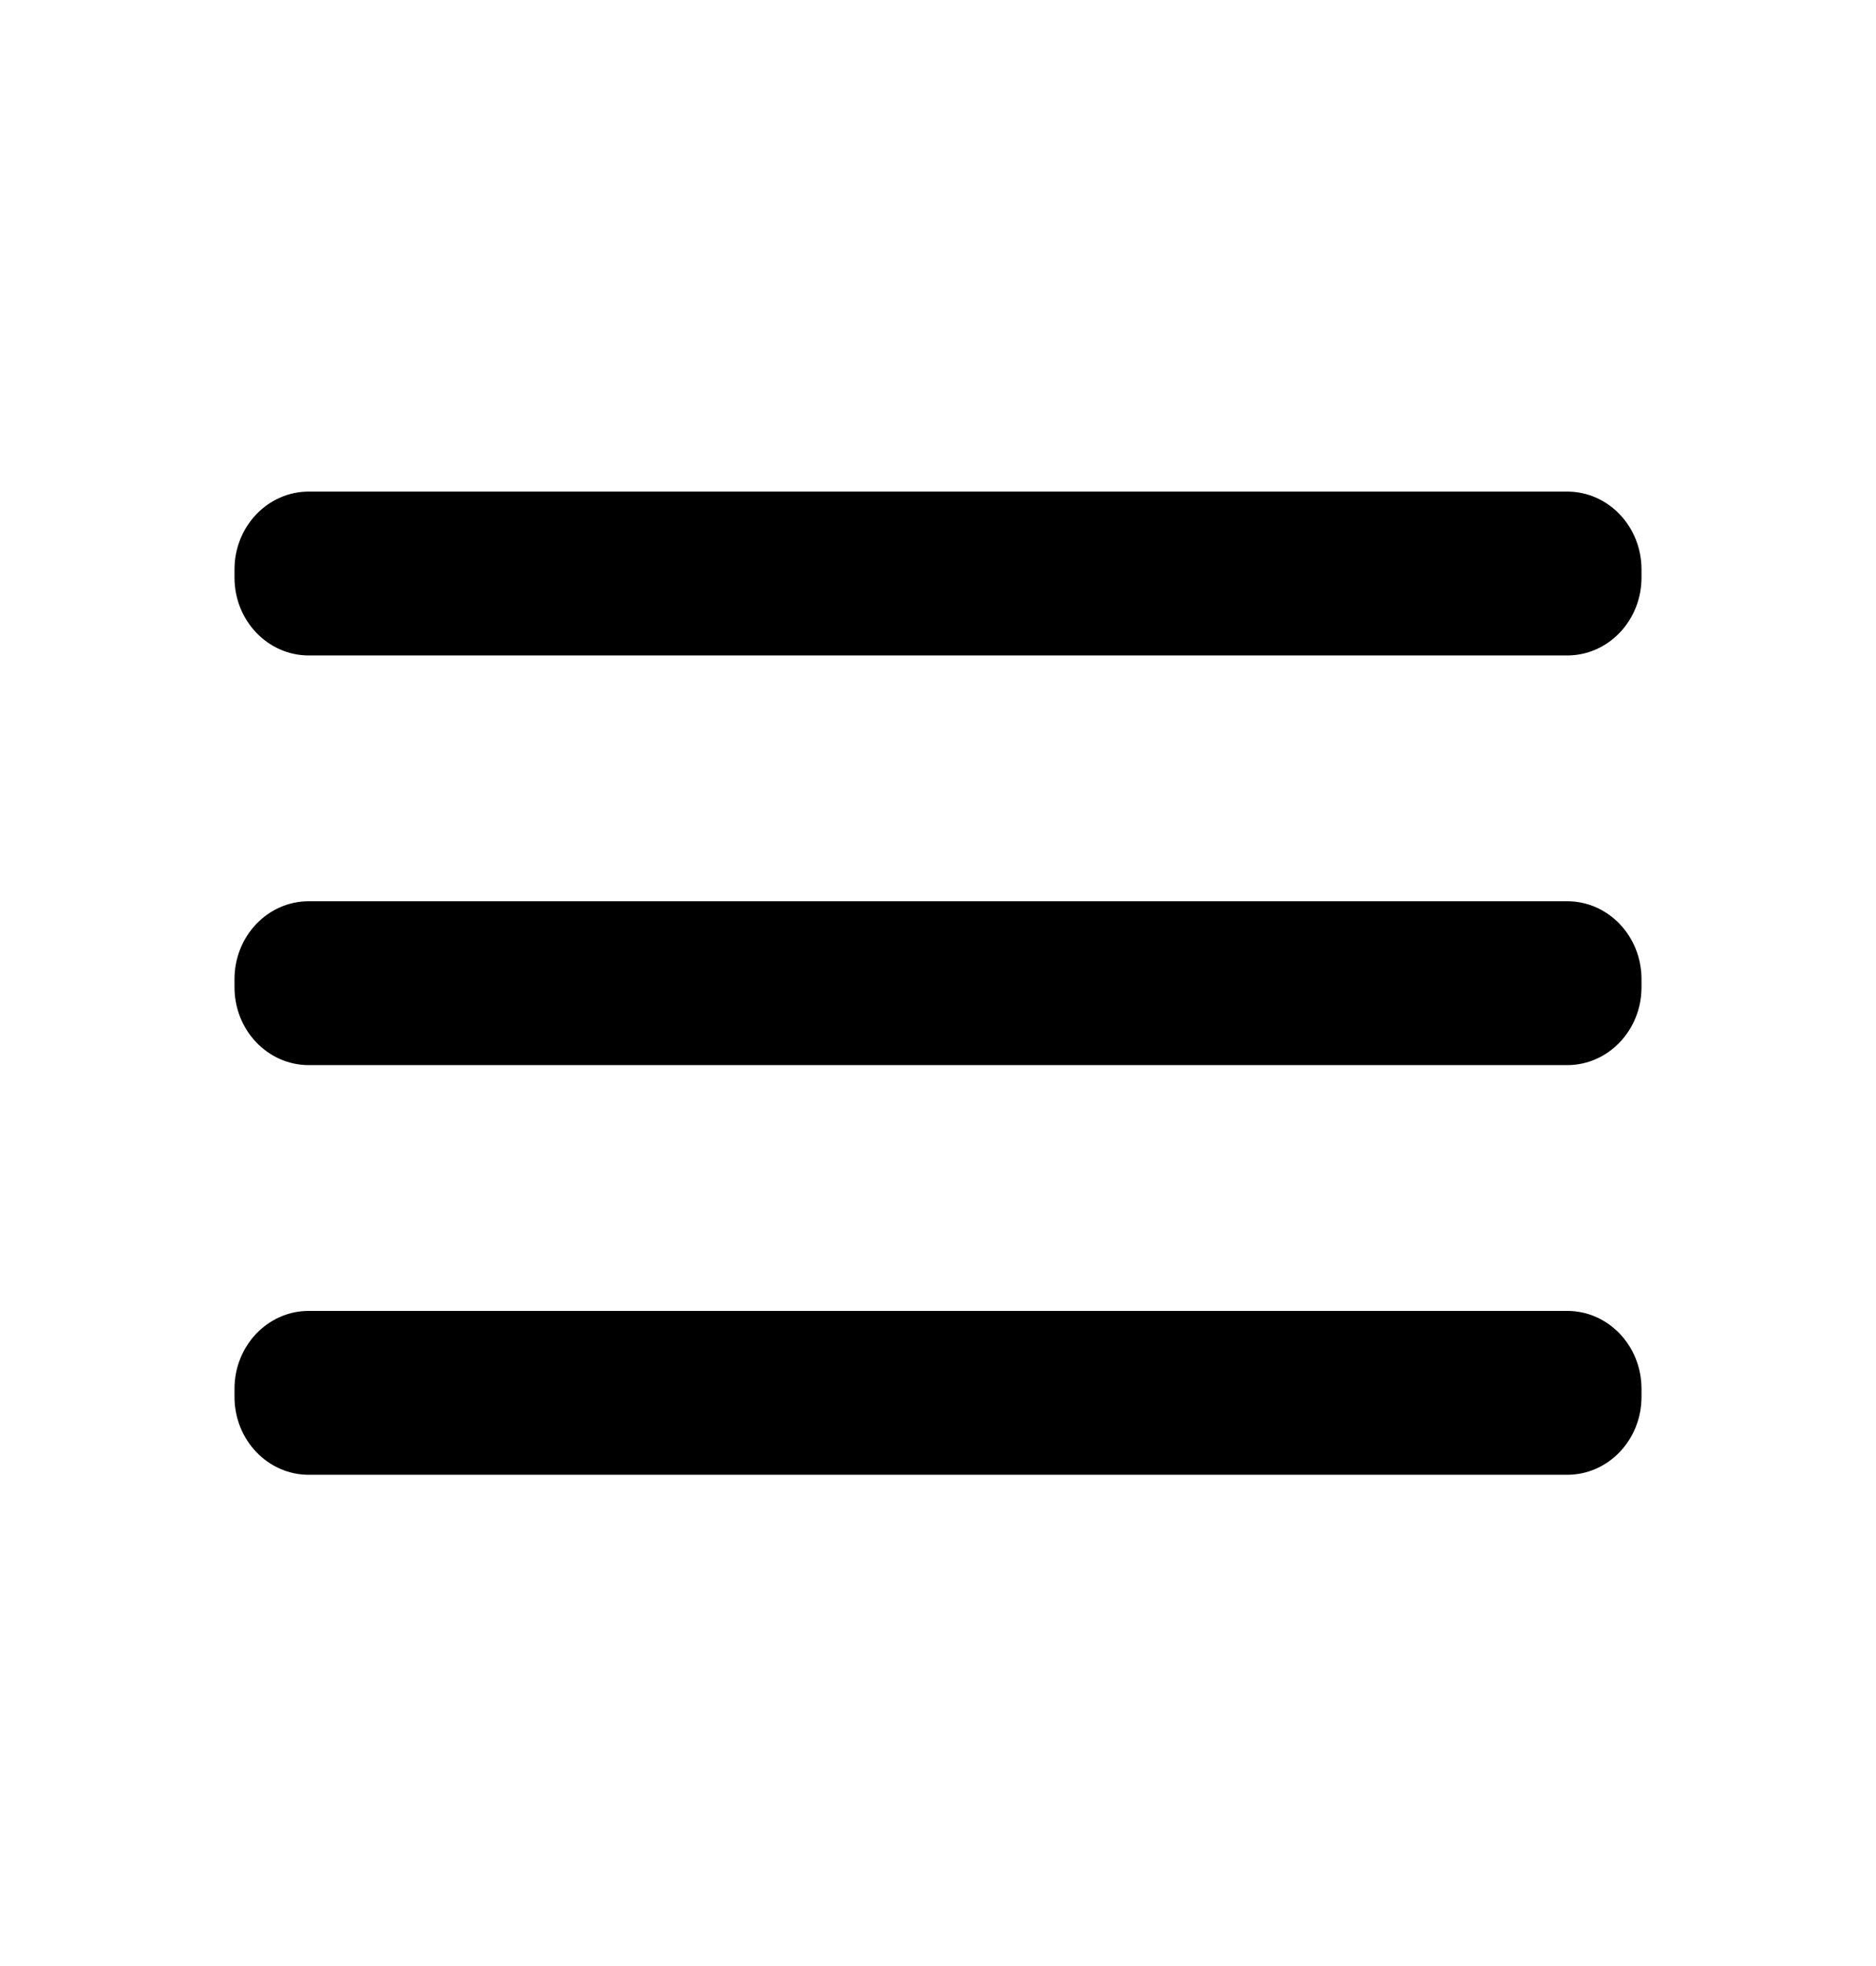
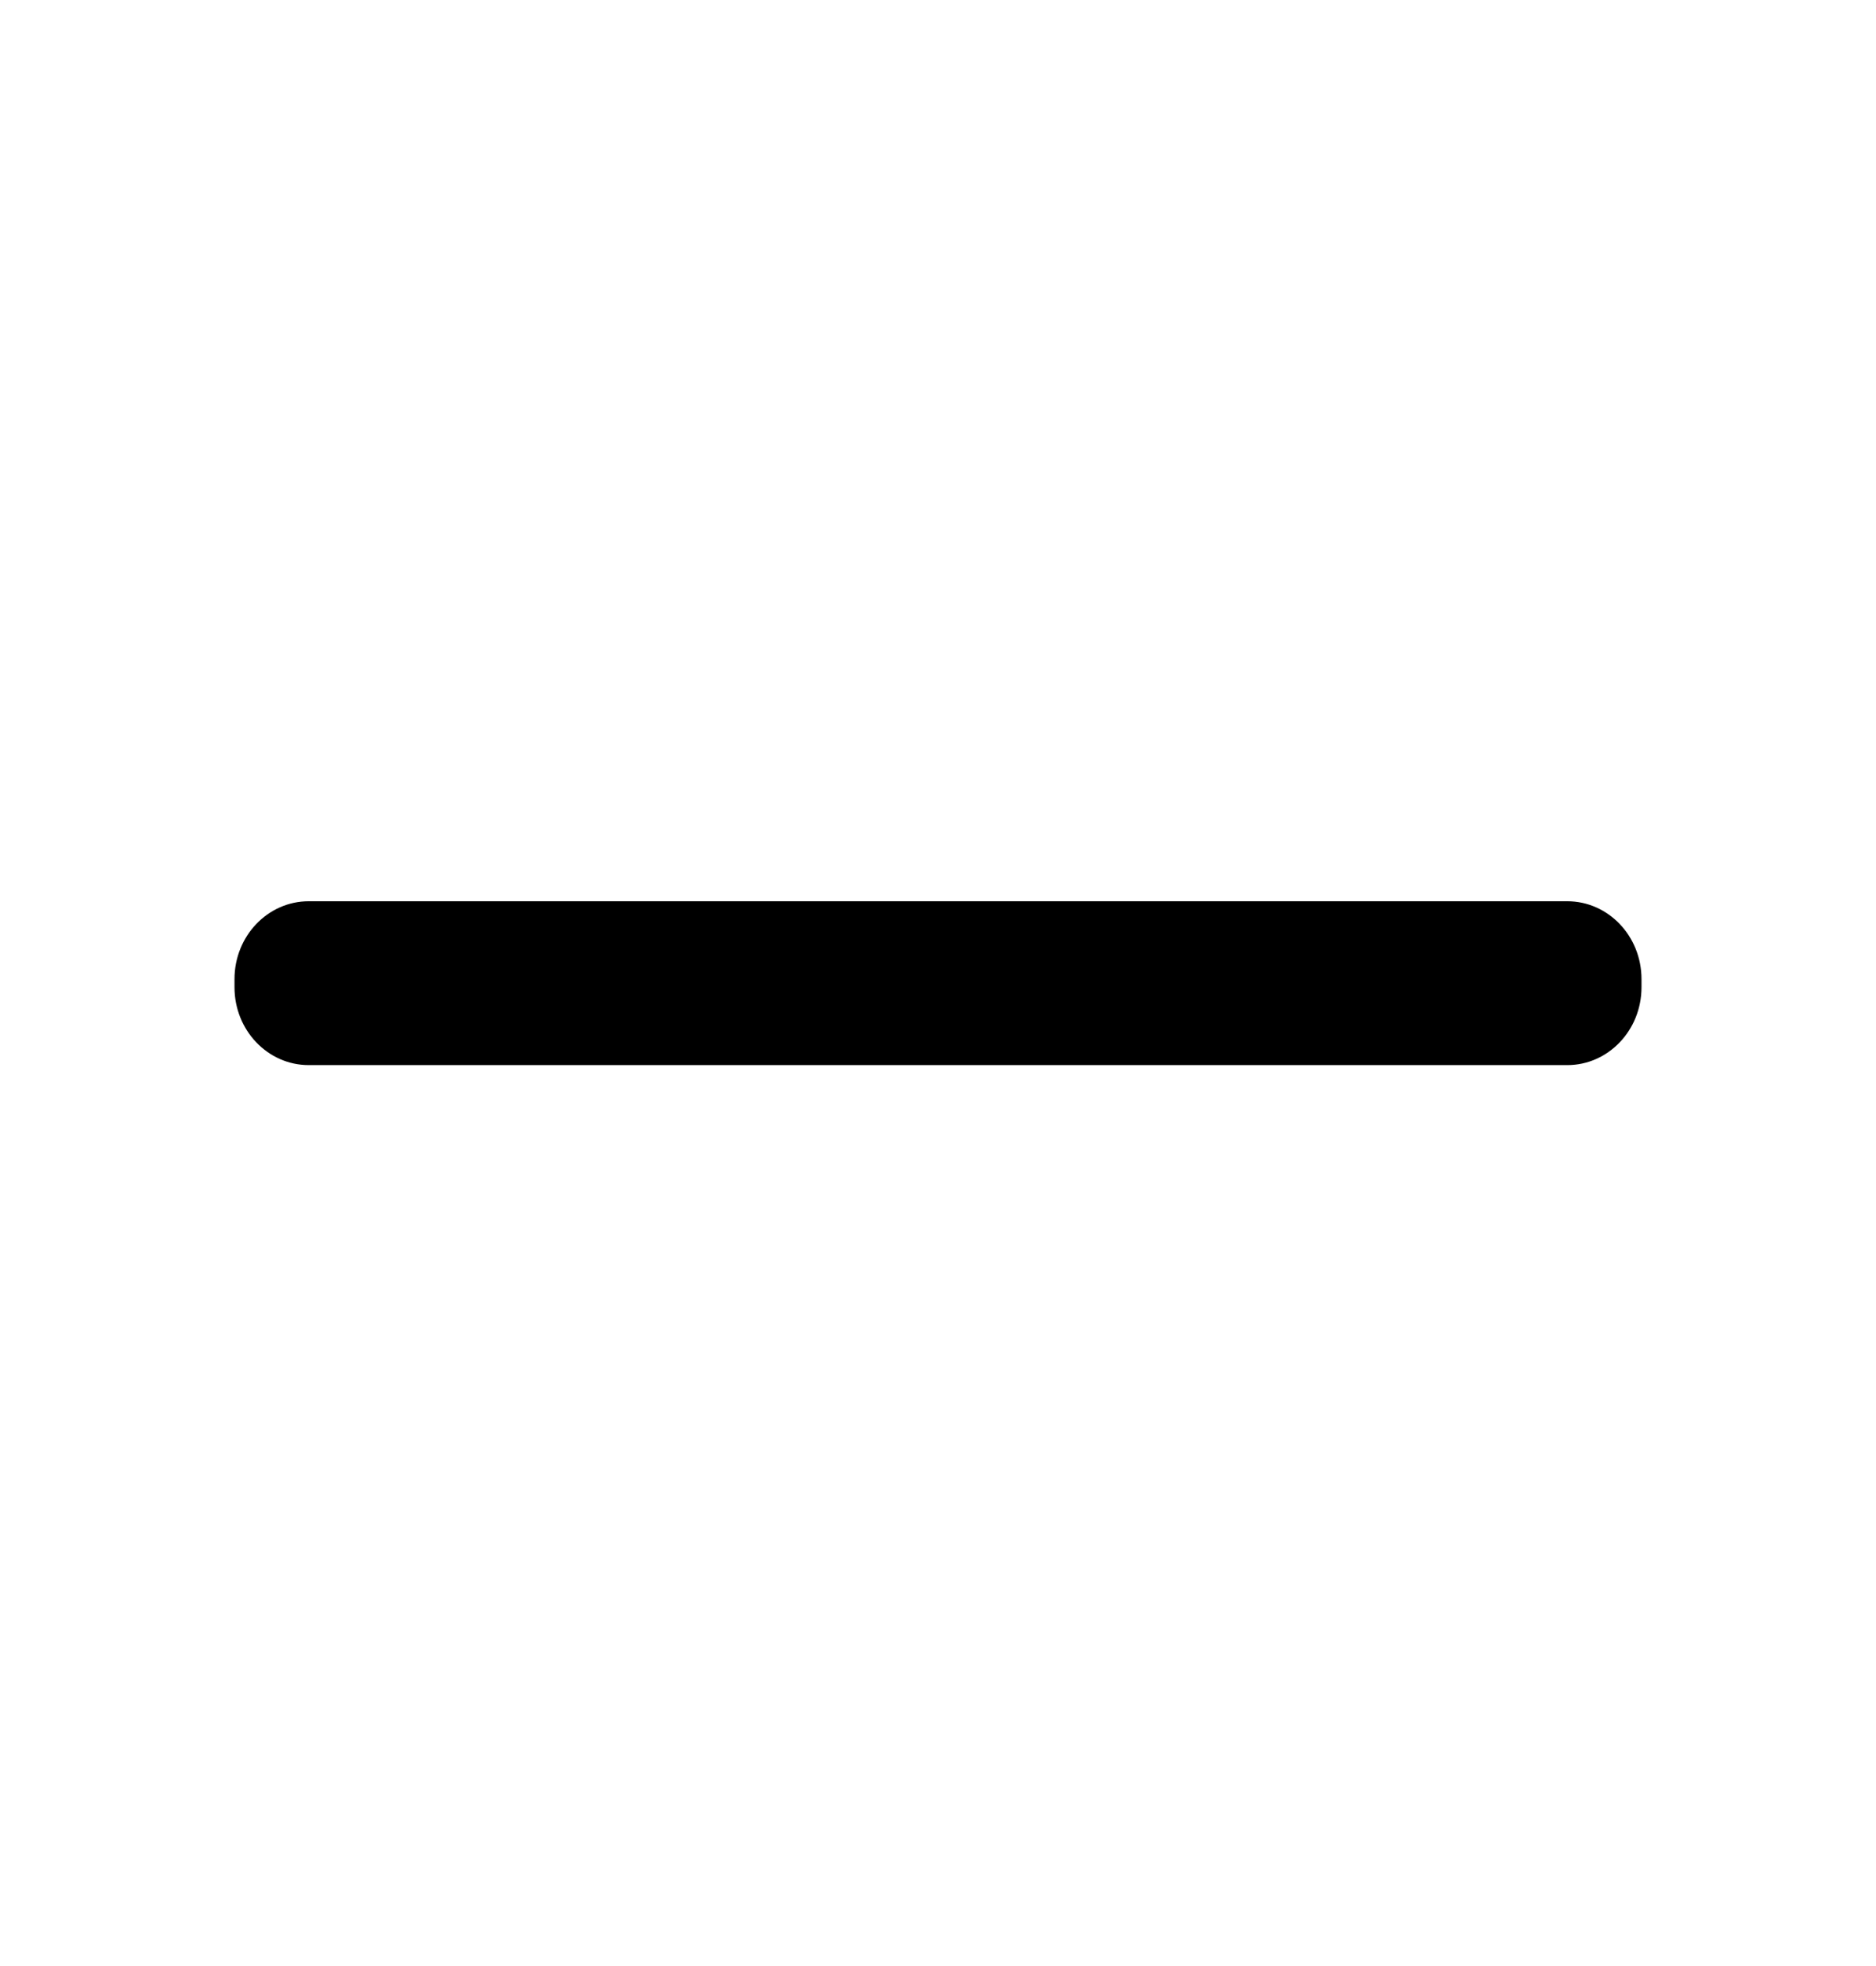
<svg xmlns="http://www.w3.org/2000/svg" width="83" height="87" viewBox="0 0 83 87" fill="none">
  <path d="M69.34 39.875H13.66C11.846 39.875 10.375 41.417 10.375 43.319V43.681C10.375 45.583 11.846 47.125 13.66 47.125H69.34C71.154 47.125 72.625 45.583 72.625 43.681V43.319C72.625 41.417 71.154 39.875 69.34 39.875Z" fill="black" />
-   <path d="M69.34 58H13.66C11.846 58 10.375 59.542 10.375 61.444V61.806C10.375 63.708 11.846 65.25 13.66 65.25H69.34C71.154 65.25 72.625 63.708 72.625 61.806V61.444C72.625 59.542 71.154 58 69.34 58Z" fill="black" />
-   <path d="M69.34 21.75H13.66C11.846 21.75 10.375 23.292 10.375 25.194V25.556C10.375 27.458 11.846 29 13.66 29H69.34C71.154 29 72.625 27.458 72.625 25.556V25.194C72.625 23.292 71.154 21.75 69.34 21.75Z" fill="black" />
</svg>